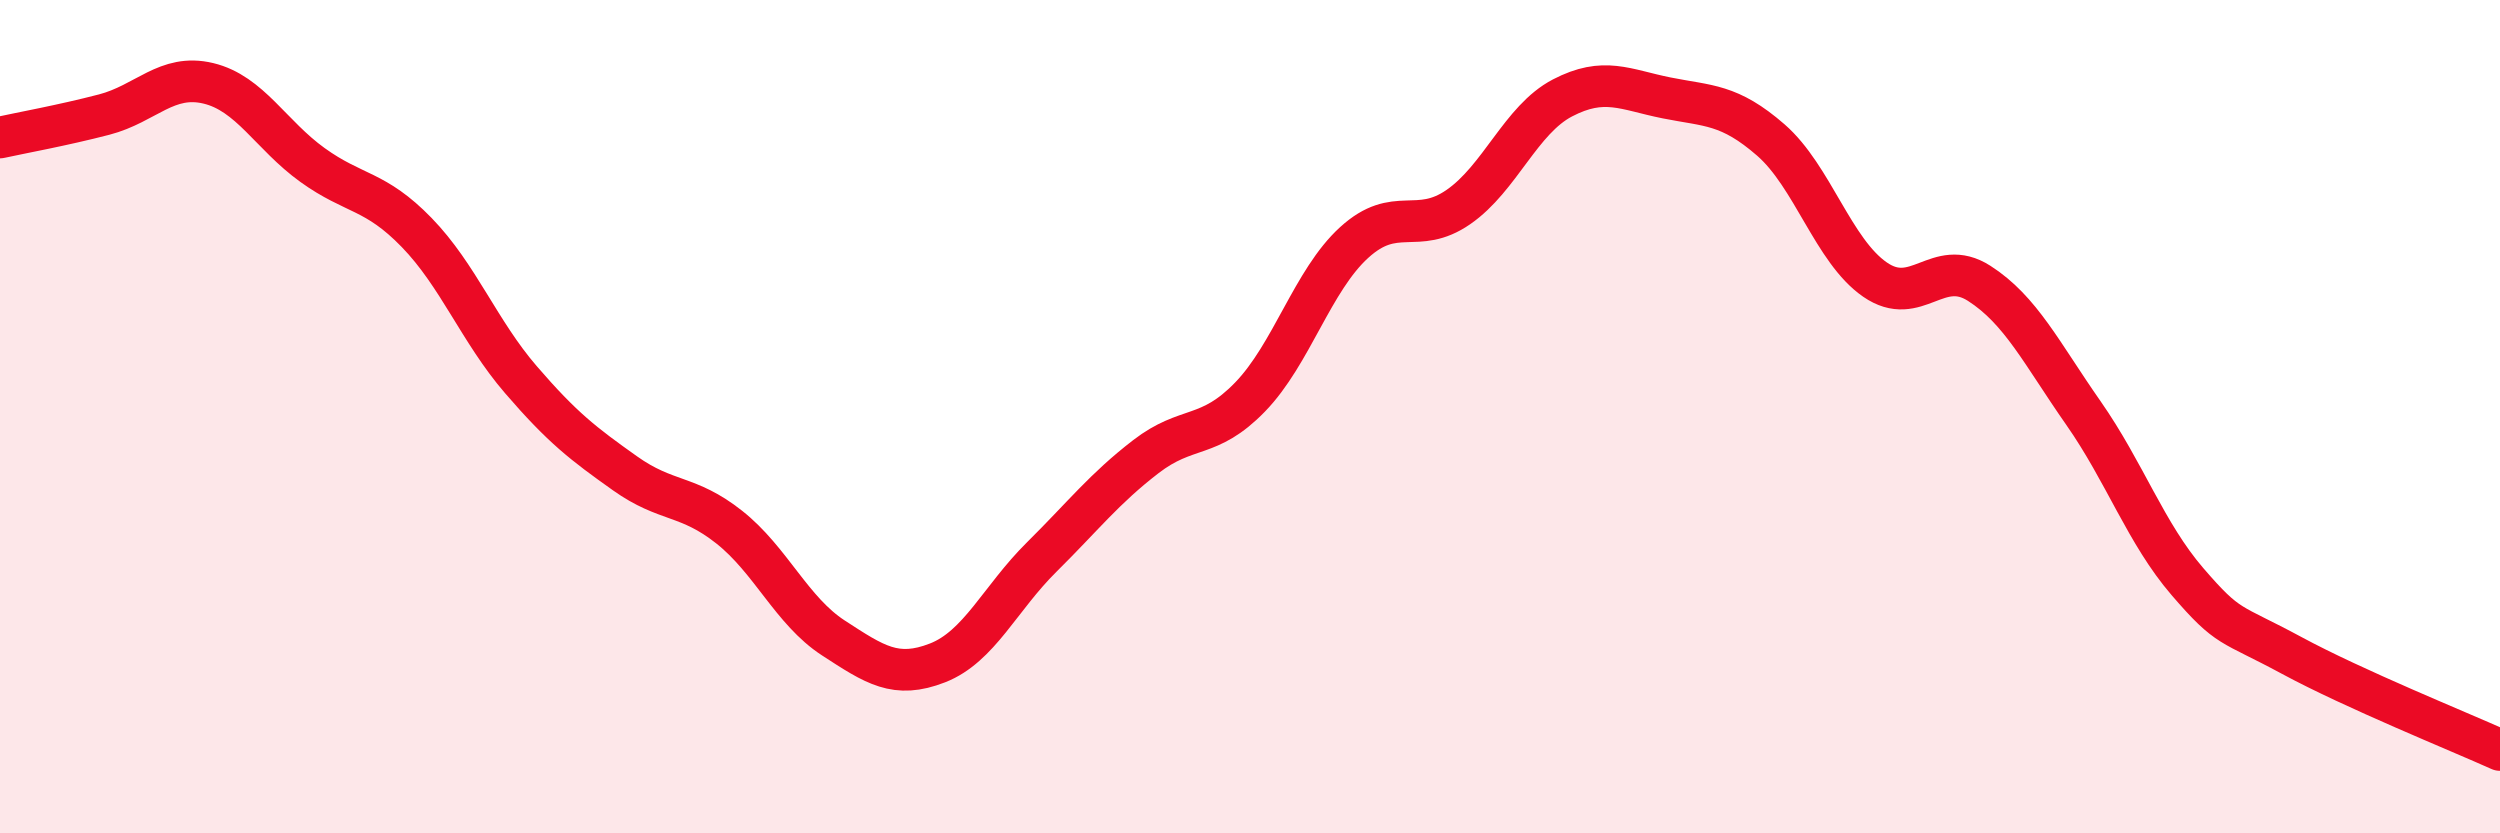
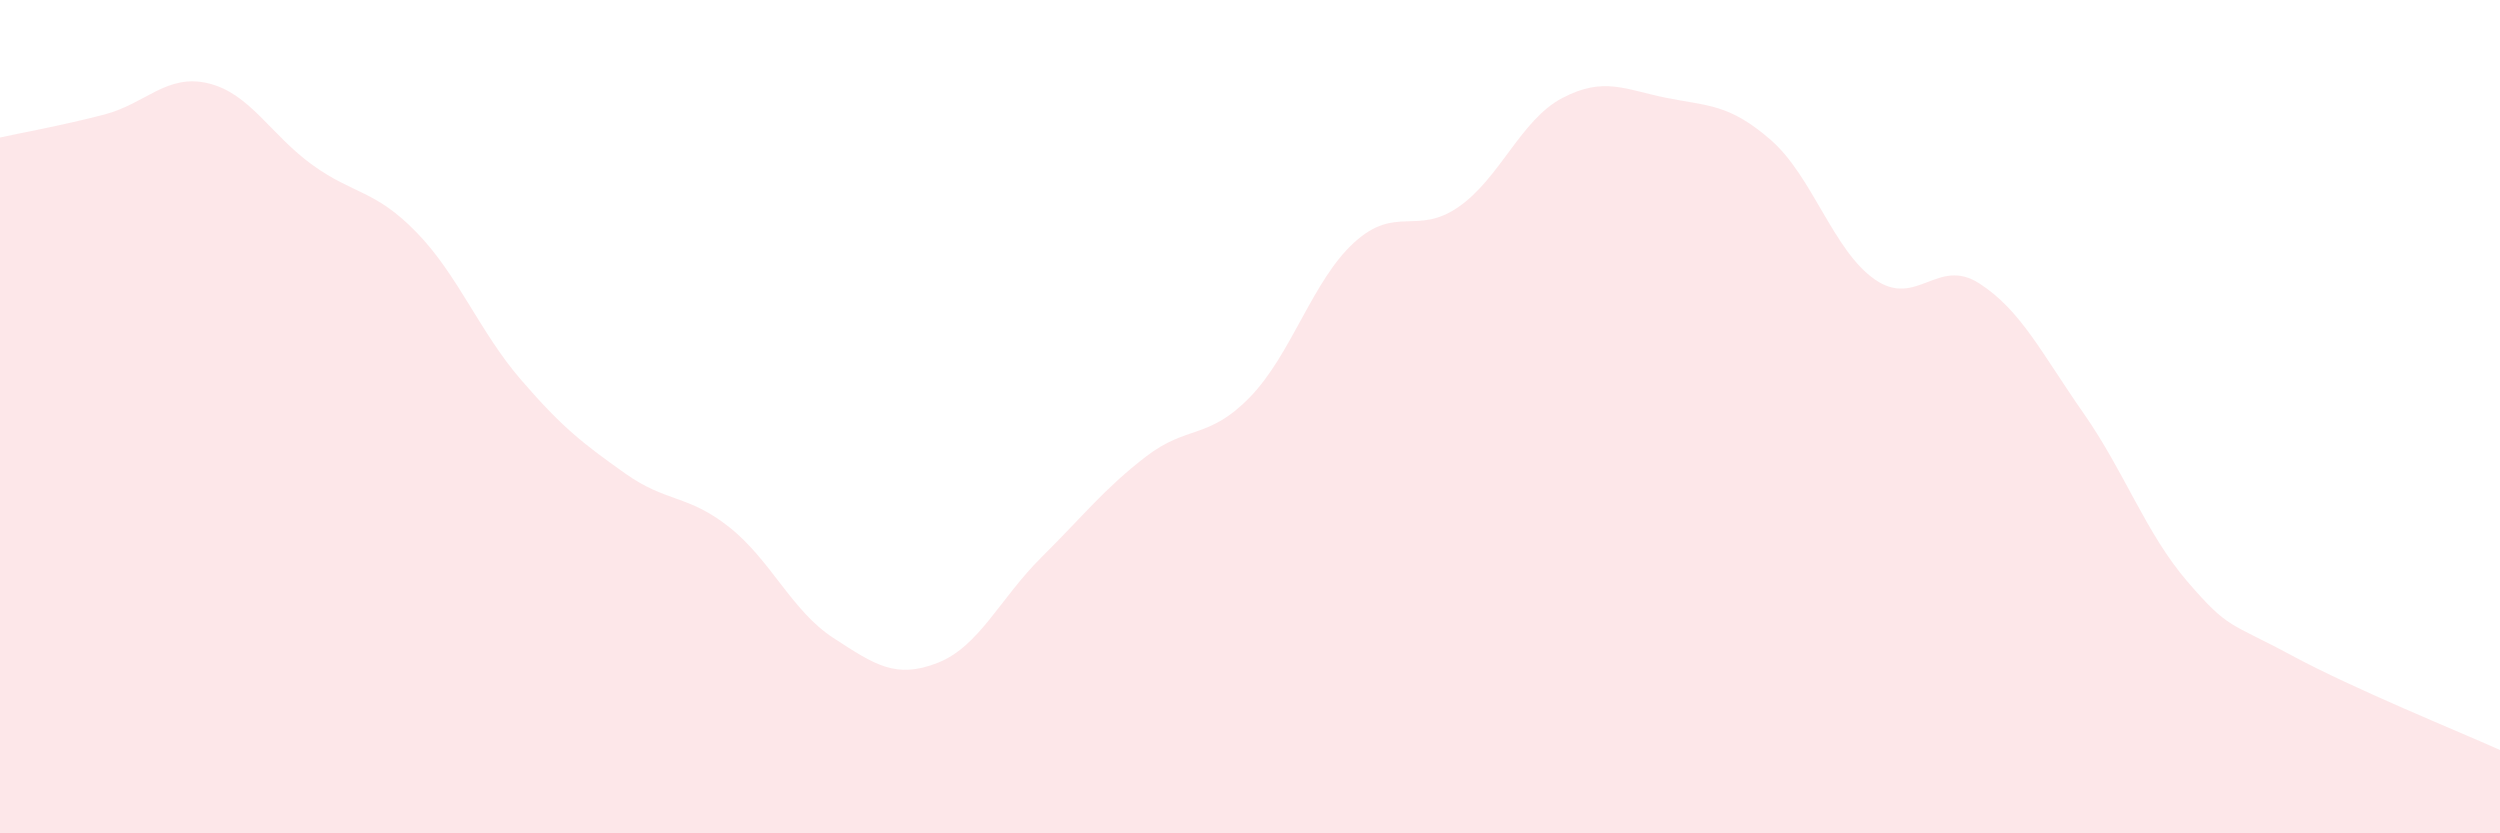
<svg xmlns="http://www.w3.org/2000/svg" width="60" height="20" viewBox="0 0 60 20">
  <path d="M 0,3.3 C 0.5,3.19 1.5,3.01 2.5,2.75 C 3.5,2.49 4,1.76 5,2 C 6,2.24 6.5,3.24 7.5,3.96 C 8.5,4.68 9,4.55 10,5.58 C 11,6.61 11.5,7.95 12.5,9.11 C 13.5,10.27 14,10.65 15,11.36 C 16,12.07 16.5,11.86 17.5,12.65 C 18.5,13.44 19,14.66 20,15.31 C 21,15.96 21.5,16.3 22.5,15.91 C 23.5,15.52 24,14.36 25,13.37 C 26,12.38 26.5,11.73 27.5,10.96 C 28.5,10.19 29,10.56 30,9.53 C 31,8.5 31.5,6.73 32.5,5.82 C 33.5,4.91 34,5.66 35,4.97 C 36,4.28 36.5,2.87 37.5,2.35 C 38.5,1.83 39,2.15 40,2.35 C 41,2.55 41.5,2.49 42.5,3.36 C 43.5,4.23 44,6.02 45,6.71 C 46,7.4 46.5,6.16 47.5,6.8 C 48.5,7.44 49,8.48 50,9.91 C 51,11.34 51.5,12.8 52.5,13.96 C 53.5,15.12 53.5,14.92 55,15.73 C 56.5,16.54 59,17.55 60,18L60 20L0 20Z" fill="#EB0A25" opacity="0.1" stroke-linecap="round" stroke-linejoin="round" />
-   <path d="M 0,3.3 C 0.5,3.19 1.5,3.01 2.5,2.75 C 3.5,2.49 4,1.76 5,2 C 6,2.24 6.5,3.24 7.5,3.96 C 8.5,4.68 9,4.55 10,5.58 C 11,6.61 11.5,7.95 12.5,9.11 C 13.5,10.27 14,10.65 15,11.36 C 16,12.07 16.5,11.86 17.5,12.65 C 18.5,13.44 19,14.66 20,15.31 C 21,15.96 21.5,16.3 22.5,15.91 C 23.5,15.52 24,14.36 25,13.37 C 26,12.38 26.5,11.73 27.5,10.96 C 28.5,10.19 29,10.56 30,9.53 C 31,8.5 31.5,6.73 32.5,5.82 C 33.5,4.91 34,5.66 35,4.97 C 36,4.28 36.5,2.87 37.5,2.35 C 38.5,1.83 39,2.15 40,2.35 C 41,2.55 41.5,2.49 42.5,3.36 C 43.5,4.23 44,6.02 45,6.71 C 46,7.4 46.5,6.16 47.5,6.8 C 48.5,7.44 49,8.48 50,9.91 C 51,11.34 51.5,12.8 52.5,13.96 C 53.5,15.12 53.5,14.92 55,15.73 C 56.5,16.54 59,17.55 60,18" stroke="#EB0A25" stroke-width="1" fill="none" stroke-linecap="round" stroke-linejoin="round" />
</svg>